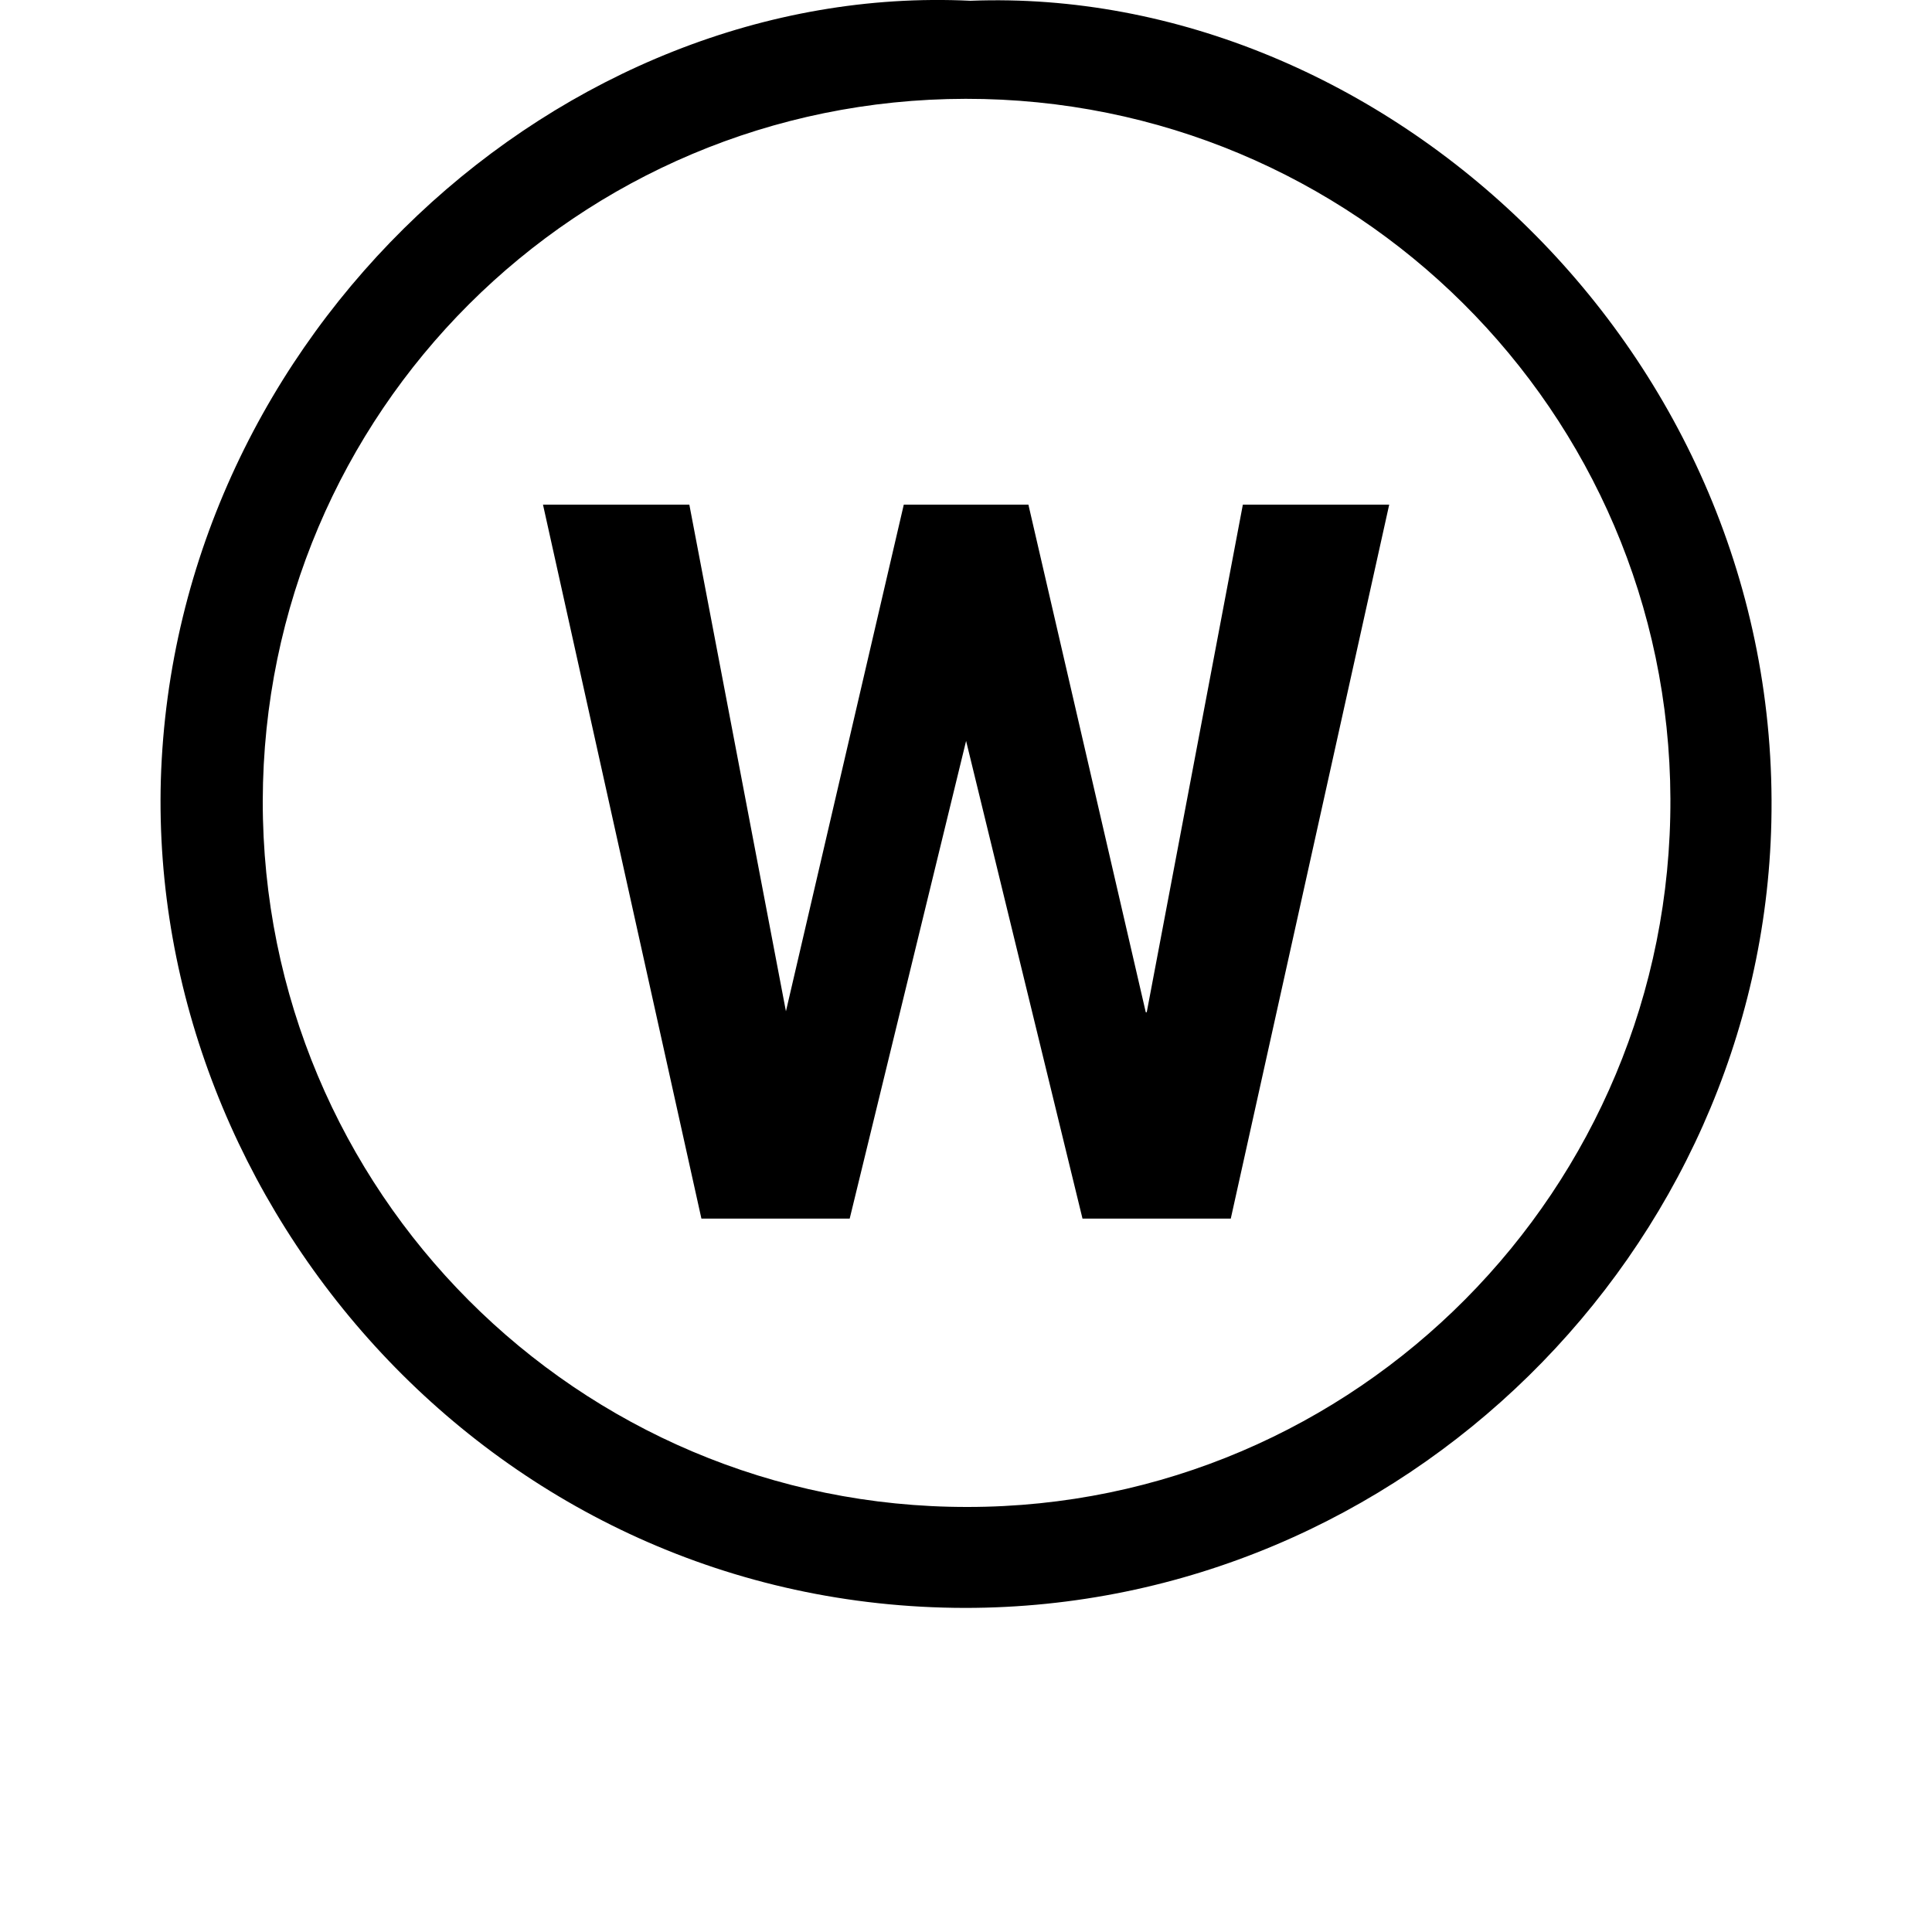
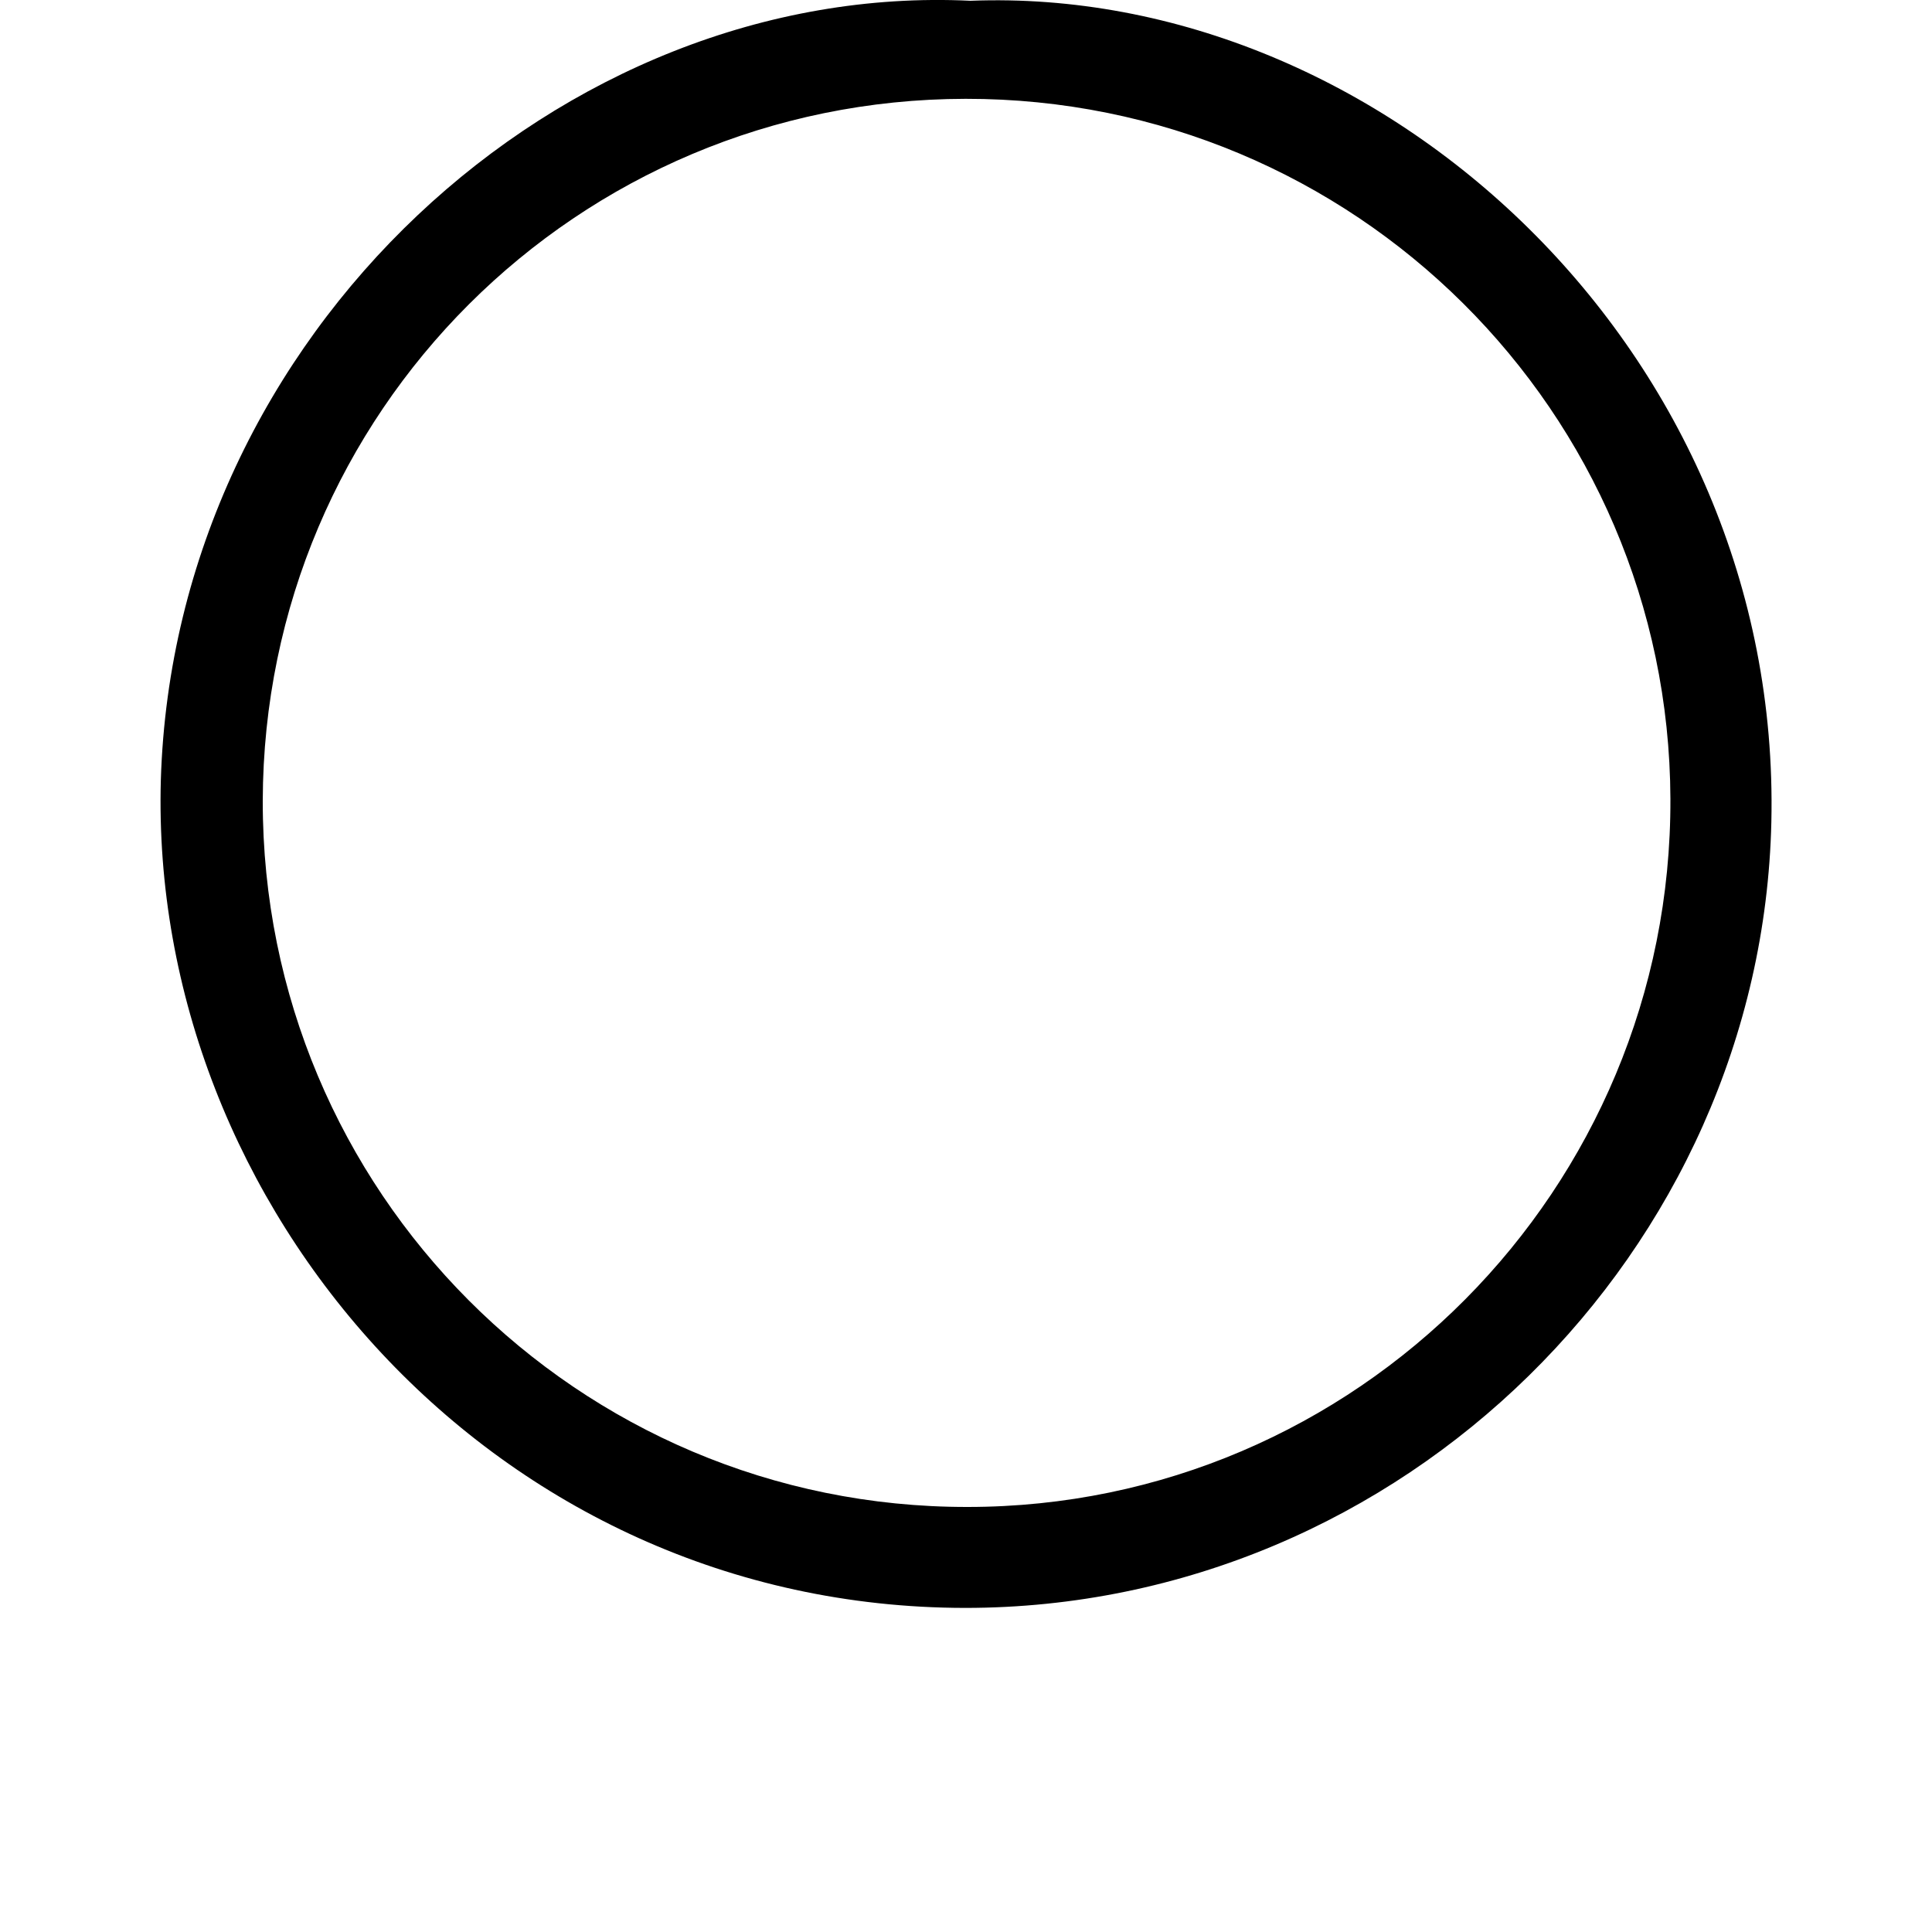
<svg xmlns="http://www.w3.org/2000/svg" id="Nettoyage" viewBox="0 0 200 200">
  <defs>
    <style>
      .cls-1 {
        stroke-width: 0px;
      }
    </style>
  </defs>
  <g id="_604-34" data-name="604-34">
    <path class="cls-1" d="m100.46.08c42.55-1.65,84.01,36.25,82.91,85.01-1,44.35-38.1,81.36-83.46,81.36-48.75-.05-84.51-41.6-83.26-85.71C18.05,34.44,58.2-1.97,100.46.08Zm-.5,10.15c-40.2.05-72.66,32.45-72.76,72.66-.05,40.4,32.6,73.16,72.96,73.11,40.25,0,72.91-32.9,72.76-73.31-.15-40.1-32.75-72.51-72.96-72.46Z" />
-     <path class="cls-1" d="m118.71,104.79l9.95-52.55h15.15l-16.4,73.91h-15.35l-12.05-49.45-12.05,49.45h-15.35l-16.4-73.91h15.15l10,52.45,12.2-52.45h12.9l12.15,52.55h.1Z" />
  </g>
</svg>